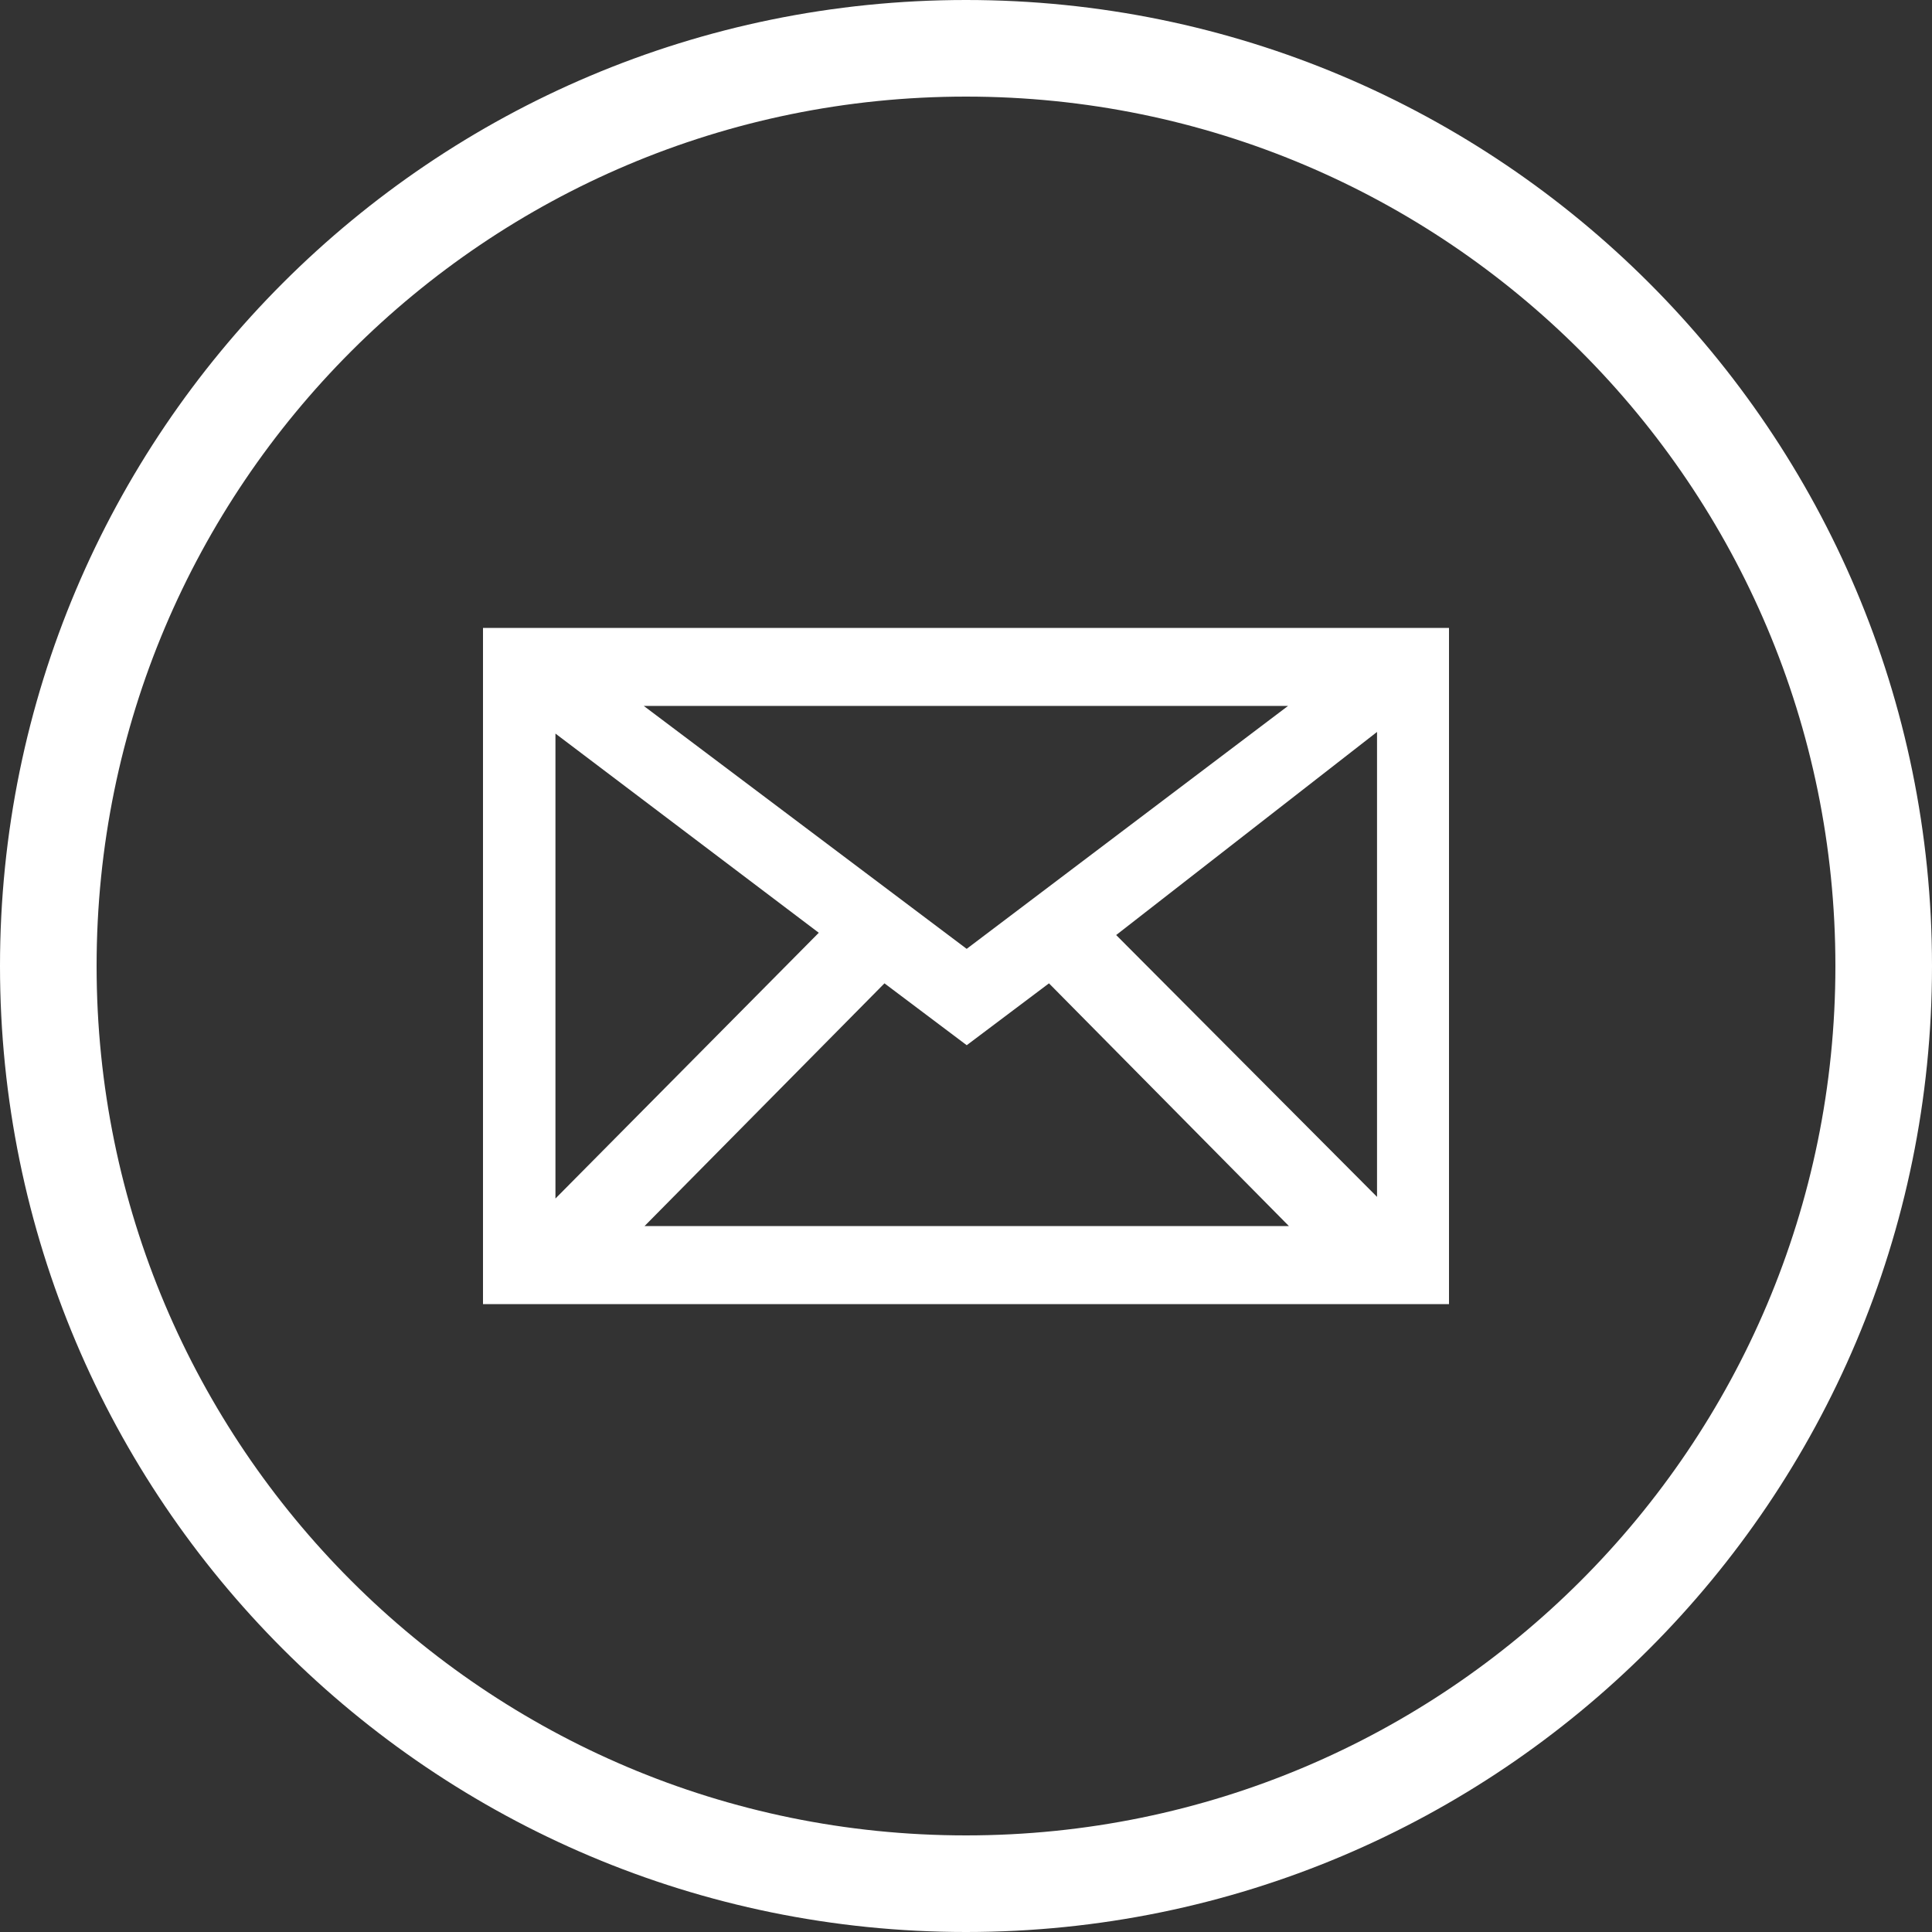
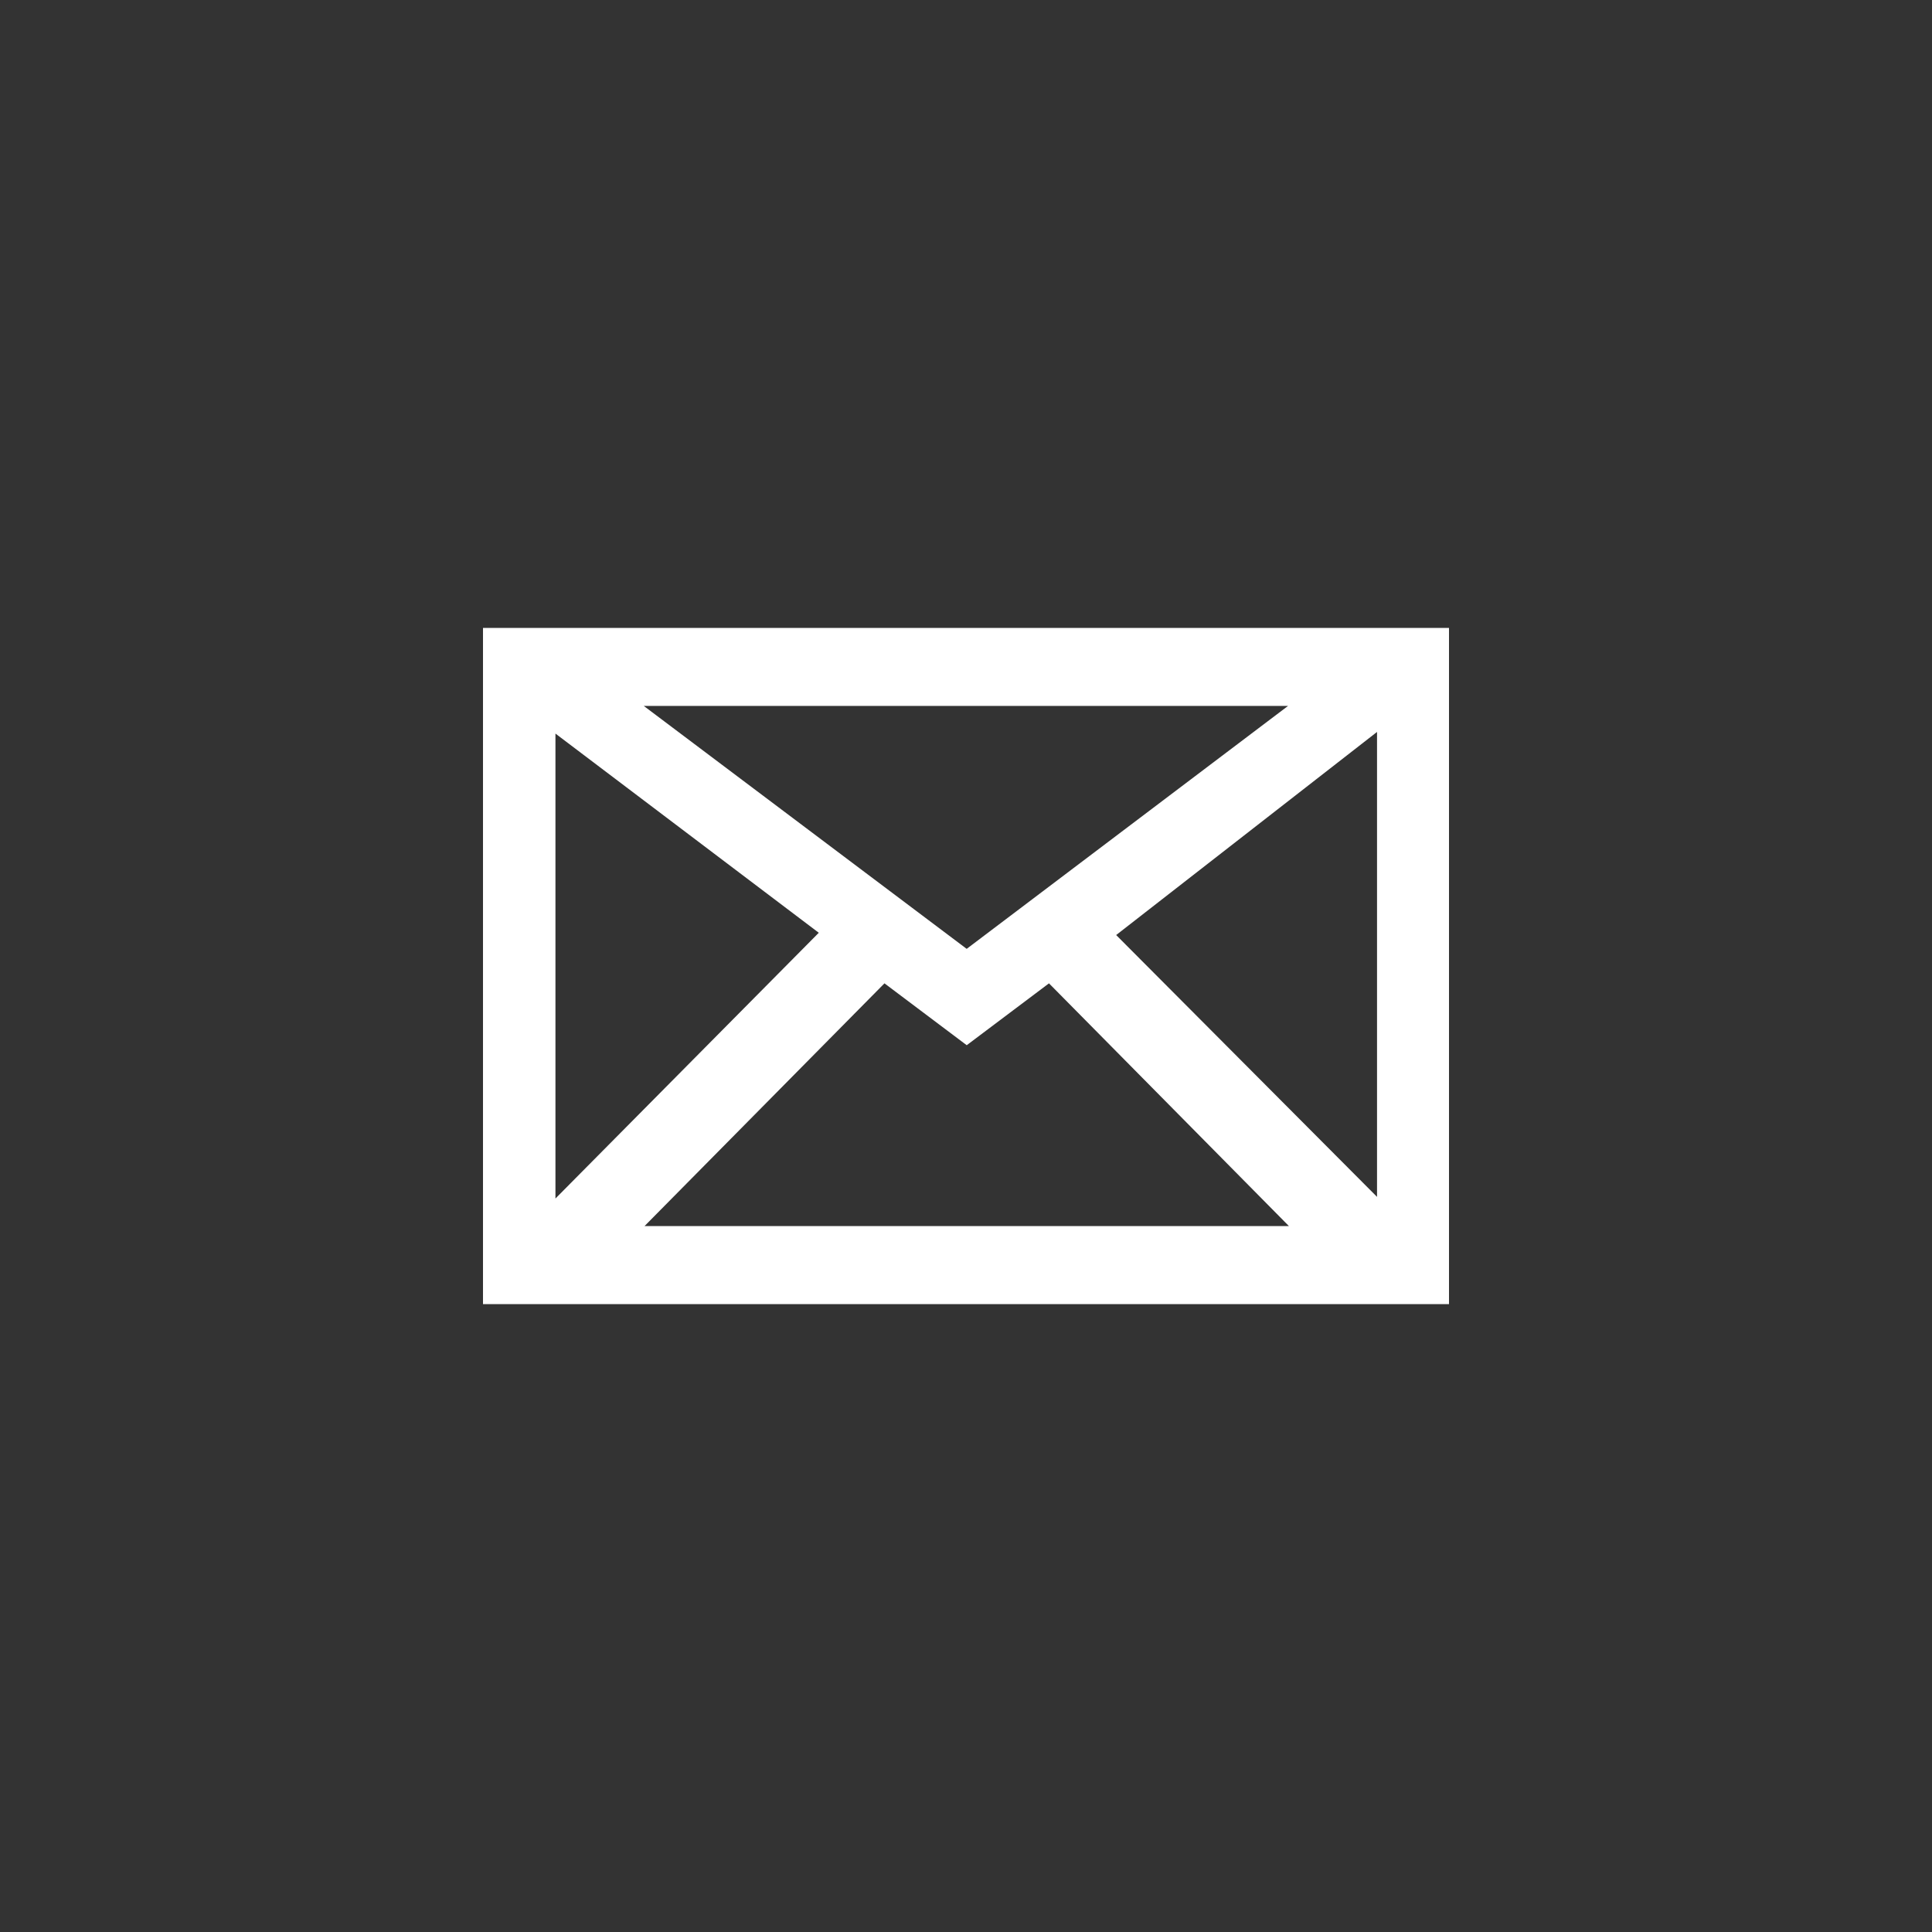
<svg xmlns="http://www.w3.org/2000/svg" width="40px" height="40px" viewBox="0 0 40 40" version="1.1">
  <rect x="0" y="0" width="40" height="40" fill="#333333" stroke="none" />
  <title>icon-email</title>
  <desc>Created with Sketch.</desc>
  <defs />
  <g id="Page-1" stroke="none" stroke-width="1" fill="none" fill-rule="evenodd">
    <g id="icon-email" transform="translate(1, 1)">
-       <path d="M19,0 C8.506,0 0,8.506 0,19 C0,29.494 8.506,38 19,38 C29.494,38 38,29.494 38,19 C38,8.506 29.494,0 19,0 Z" id="circle" stroke="#FFFFFF" stroke-width="2" />
      <path d="M9,12 L29,12 L29,26 L9,26 L9,12 Z M10.5,14.188 L10.5,23.814 L15.952,18.312 L10.5,14.188 Z M27.51,14.154 L22.109,18.359 L27.51,23.78 L27.51,14.154 Z M12.328,13.615 L19.014,18.645 L25.668,13.615 L12.328,13.615 Z M17.312,19.359 L12.344,24.385 L25.686,24.385 L20.718,19.359 L19.015,20.64 L17.312,19.359 Z" id="icon" fill="#FFFFFF" />
    </g>
  </g>
</svg>